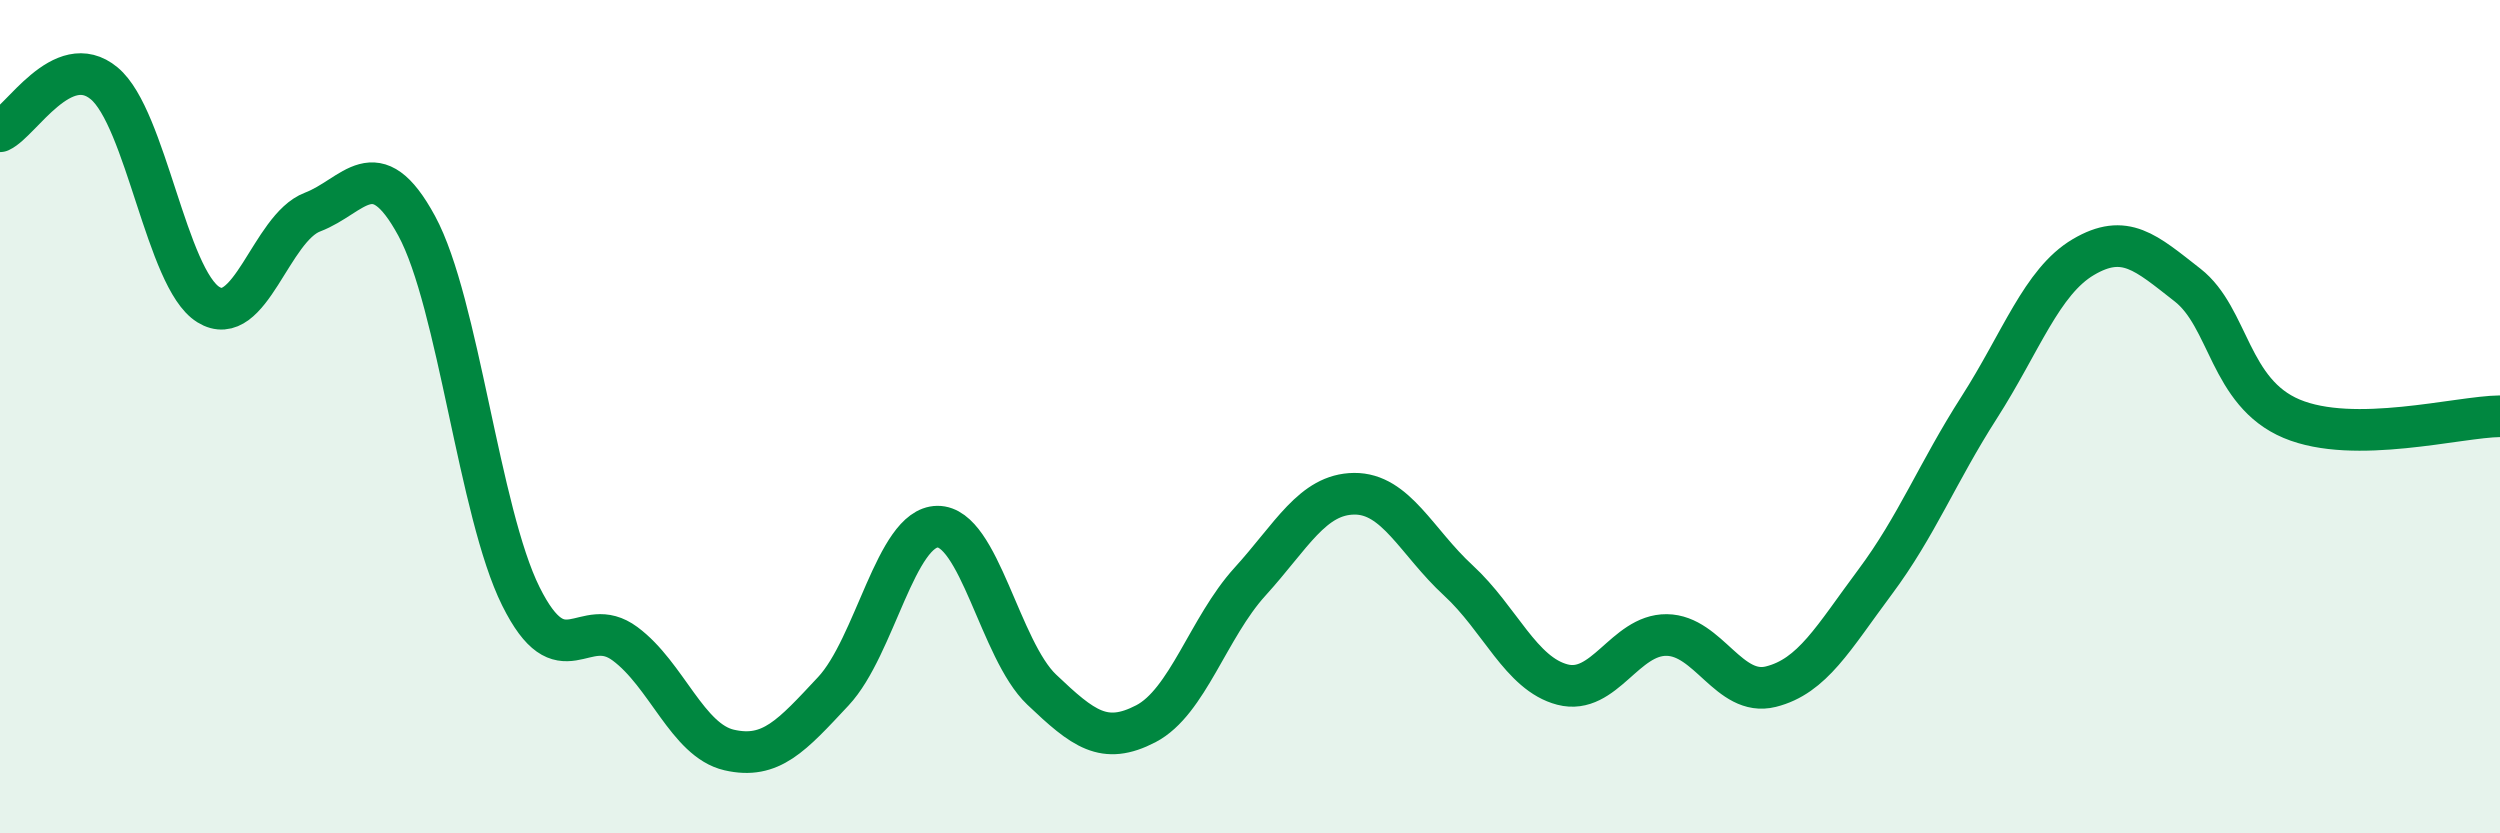
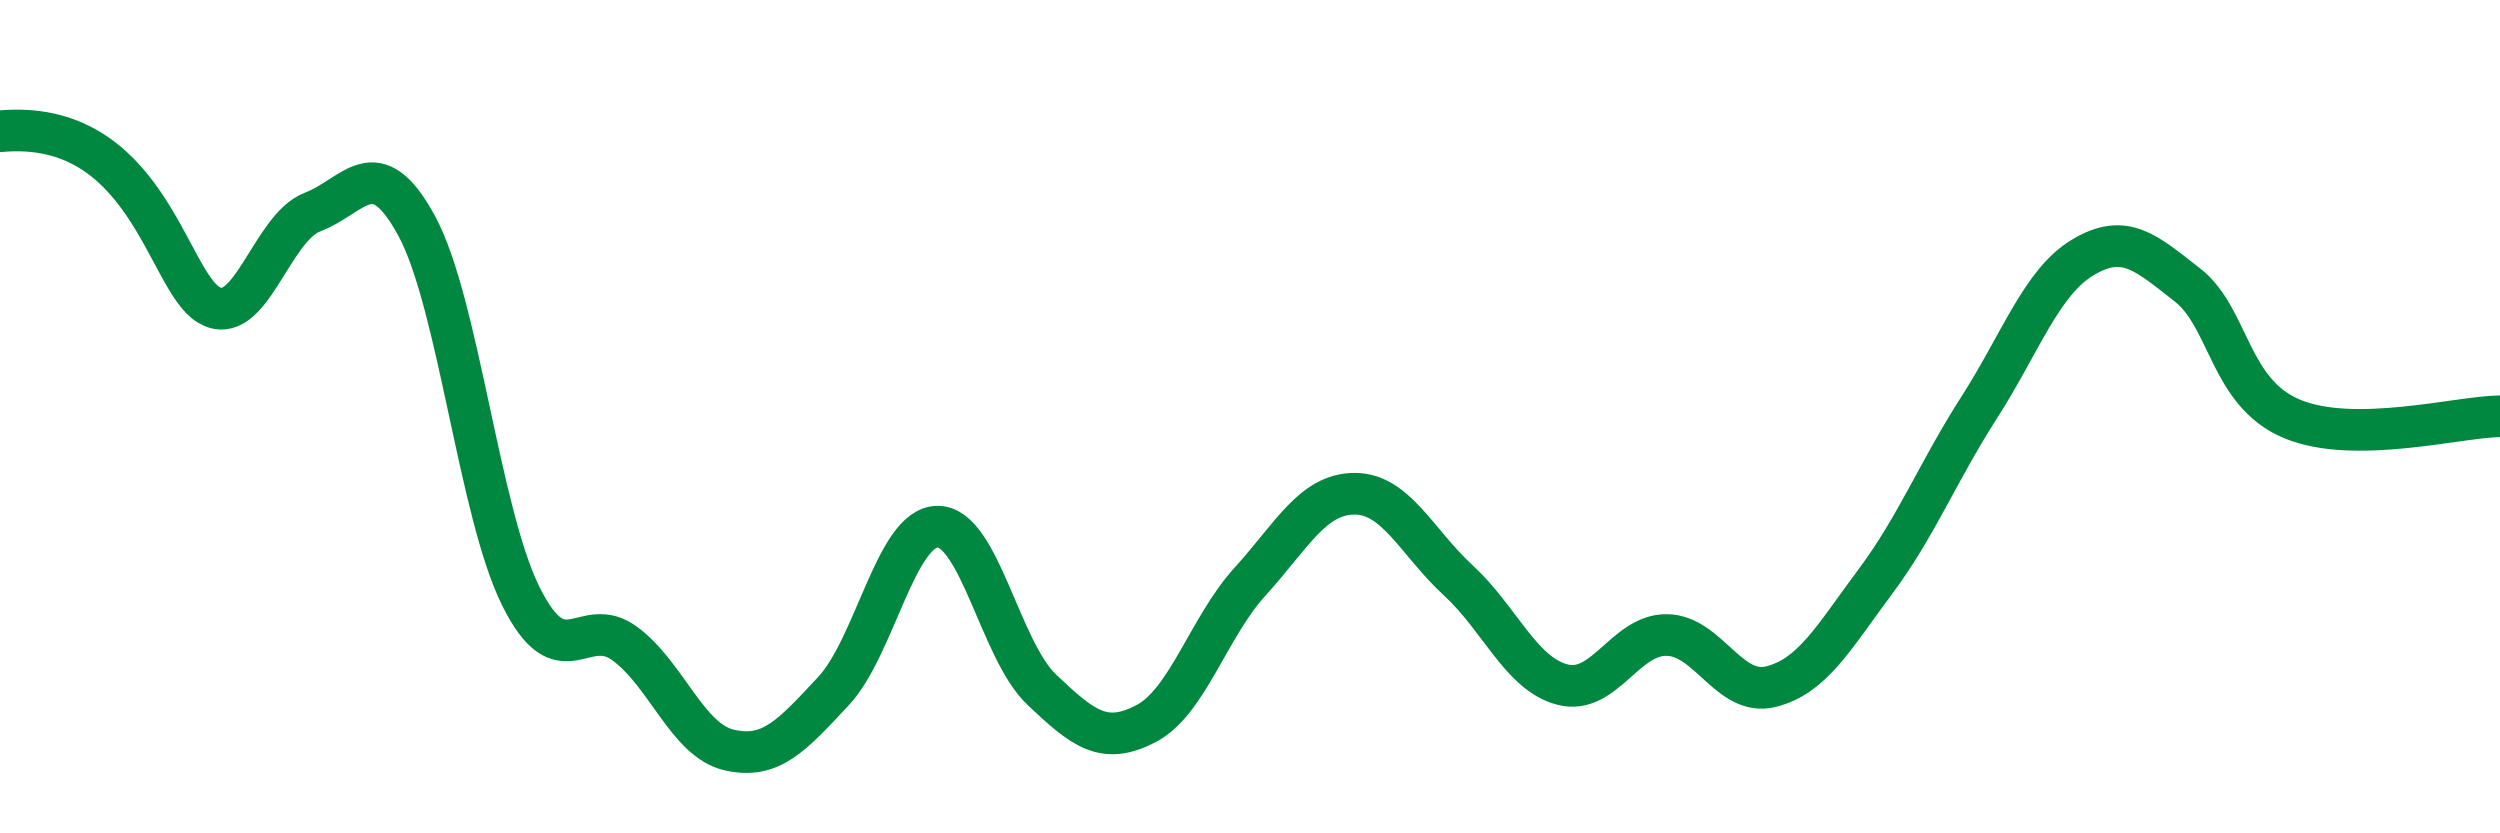
<svg xmlns="http://www.w3.org/2000/svg" width="60" height="20" viewBox="0 0 60 20">
-   <path d="M 0,3.15 C 0.5,2.92 1.5,1.17 2.5,2 C 3.5,2.83 4,6.69 5,7.31 C 6,7.93 6.5,5.47 7.5,5.09 C 8.5,4.71 9,3.58 10,5.42 C 11,7.26 11.5,12.3 12.5,14.31 C 13.5,16.32 14,14.71 15,15.45 C 16,16.19 16.5,17.77 17.5,18 C 18.5,18.23 19,17.66 20,16.59 C 21,15.52 21.5,12.65 22.5,12.64 C 23.5,12.63 24,15.6 25,16.55 C 26,17.5 26.5,17.89 27.5,17.37 C 28.5,16.85 29,15.06 30,13.96 C 31,12.86 31.5,11.86 32.5,11.85 C 33.5,11.84 34,13.01 35,13.93 C 36,14.85 36.5,16.17 37.5,16.43 C 38.5,16.69 39,15.23 40,15.24 C 41,15.25 41.5,16.73 42.5,16.48 C 43.5,16.23 44,15.31 45,13.97 C 46,12.63 46.5,11.34 47.5,9.78 C 48.5,8.22 49,6.76 50,6.17 C 51,5.58 51.5,6.06 52.5,6.84 C 53.5,7.62 53.5,9.42 55,10.05 C 56.5,10.68 59,10 60,9.99L60 20L0 20Z" fill="#008740" opacity="0.1" stroke-linecap="round" stroke-linejoin="round" />
-   <path d="M 0,3.15 C 0.5,2.92 1.5,1.17 2.5,2 C 3.5,2.83 4,6.69 5,7.31 C 6,7.93 6.5,5.47 7.5,5.09 C 8.5,4.71 9,3.58 10,5.42 C 11,7.26 11.5,12.3 12.5,14.31 C 13.5,16.32 14,14.71 15,15.45 C 16,16.19 16.5,17.77 17.5,18 C 18.5,18.23 19,17.66 20,16.59 C 21,15.52 21.5,12.65 22.5,12.64 C 23.5,12.63 24,15.6 25,16.55 C 26,17.5 26.5,17.89 27.5,17.37 C 28.5,16.85 29,15.06 30,13.96 C 31,12.86 31.5,11.86 32.5,11.85 C 33.5,11.84 34,13.01 35,13.93 C 36,14.85 36.5,16.17 37.5,16.43 C 38.5,16.69 39,15.23 40,15.24 C 41,15.25 41.5,16.73 42.5,16.48 C 43.5,16.23 44,15.31 45,13.97 C 46,12.63 46.5,11.34 47.5,9.78 C 48.5,8.22 49,6.76 50,6.17 C 51,5.58 51.5,6.06 52.5,6.84 C 53.5,7.62 53.5,9.42 55,10.05 C 56.5,10.68 59,10 60,9.99" stroke="#008740" stroke-width="1" fill="none" stroke-linecap="round" stroke-linejoin="round" />
+   <path d="M 0,3.15 C 3.5,2.83 4,6.69 5,7.31 C 6,7.93 6.5,5.47 7.5,5.09 C 8.5,4.71 9,3.58 10,5.42 C 11,7.26 11.5,12.3 12.5,14.31 C 13.5,16.32 14,14.71 15,15.45 C 16,16.19 16.5,17.77 17.5,18 C 18.5,18.23 19,17.66 20,16.59 C 21,15.52 21.5,12.65 22.5,12.64 C 23.5,12.63 24,15.6 25,16.55 C 26,17.5 26.5,17.89 27.5,17.37 C 28.5,16.85 29,15.06 30,13.96 C 31,12.86 31.5,11.86 32.5,11.85 C 33.5,11.84 34,13.01 35,13.93 C 36,14.85 36.5,16.17 37.5,16.43 C 38.5,16.69 39,15.23 40,15.24 C 41,15.25 41.5,16.73 42.5,16.48 C 43.5,16.23 44,15.31 45,13.97 C 46,12.63 46.5,11.34 47.5,9.78 C 48.5,8.22 49,6.76 50,6.17 C 51,5.58 51.5,6.06 52.5,6.84 C 53.5,7.62 53.5,9.42 55,10.05 C 56.5,10.68 59,10 60,9.99" stroke="#008740" stroke-width="1" fill="none" stroke-linecap="round" stroke-linejoin="round" />
</svg>